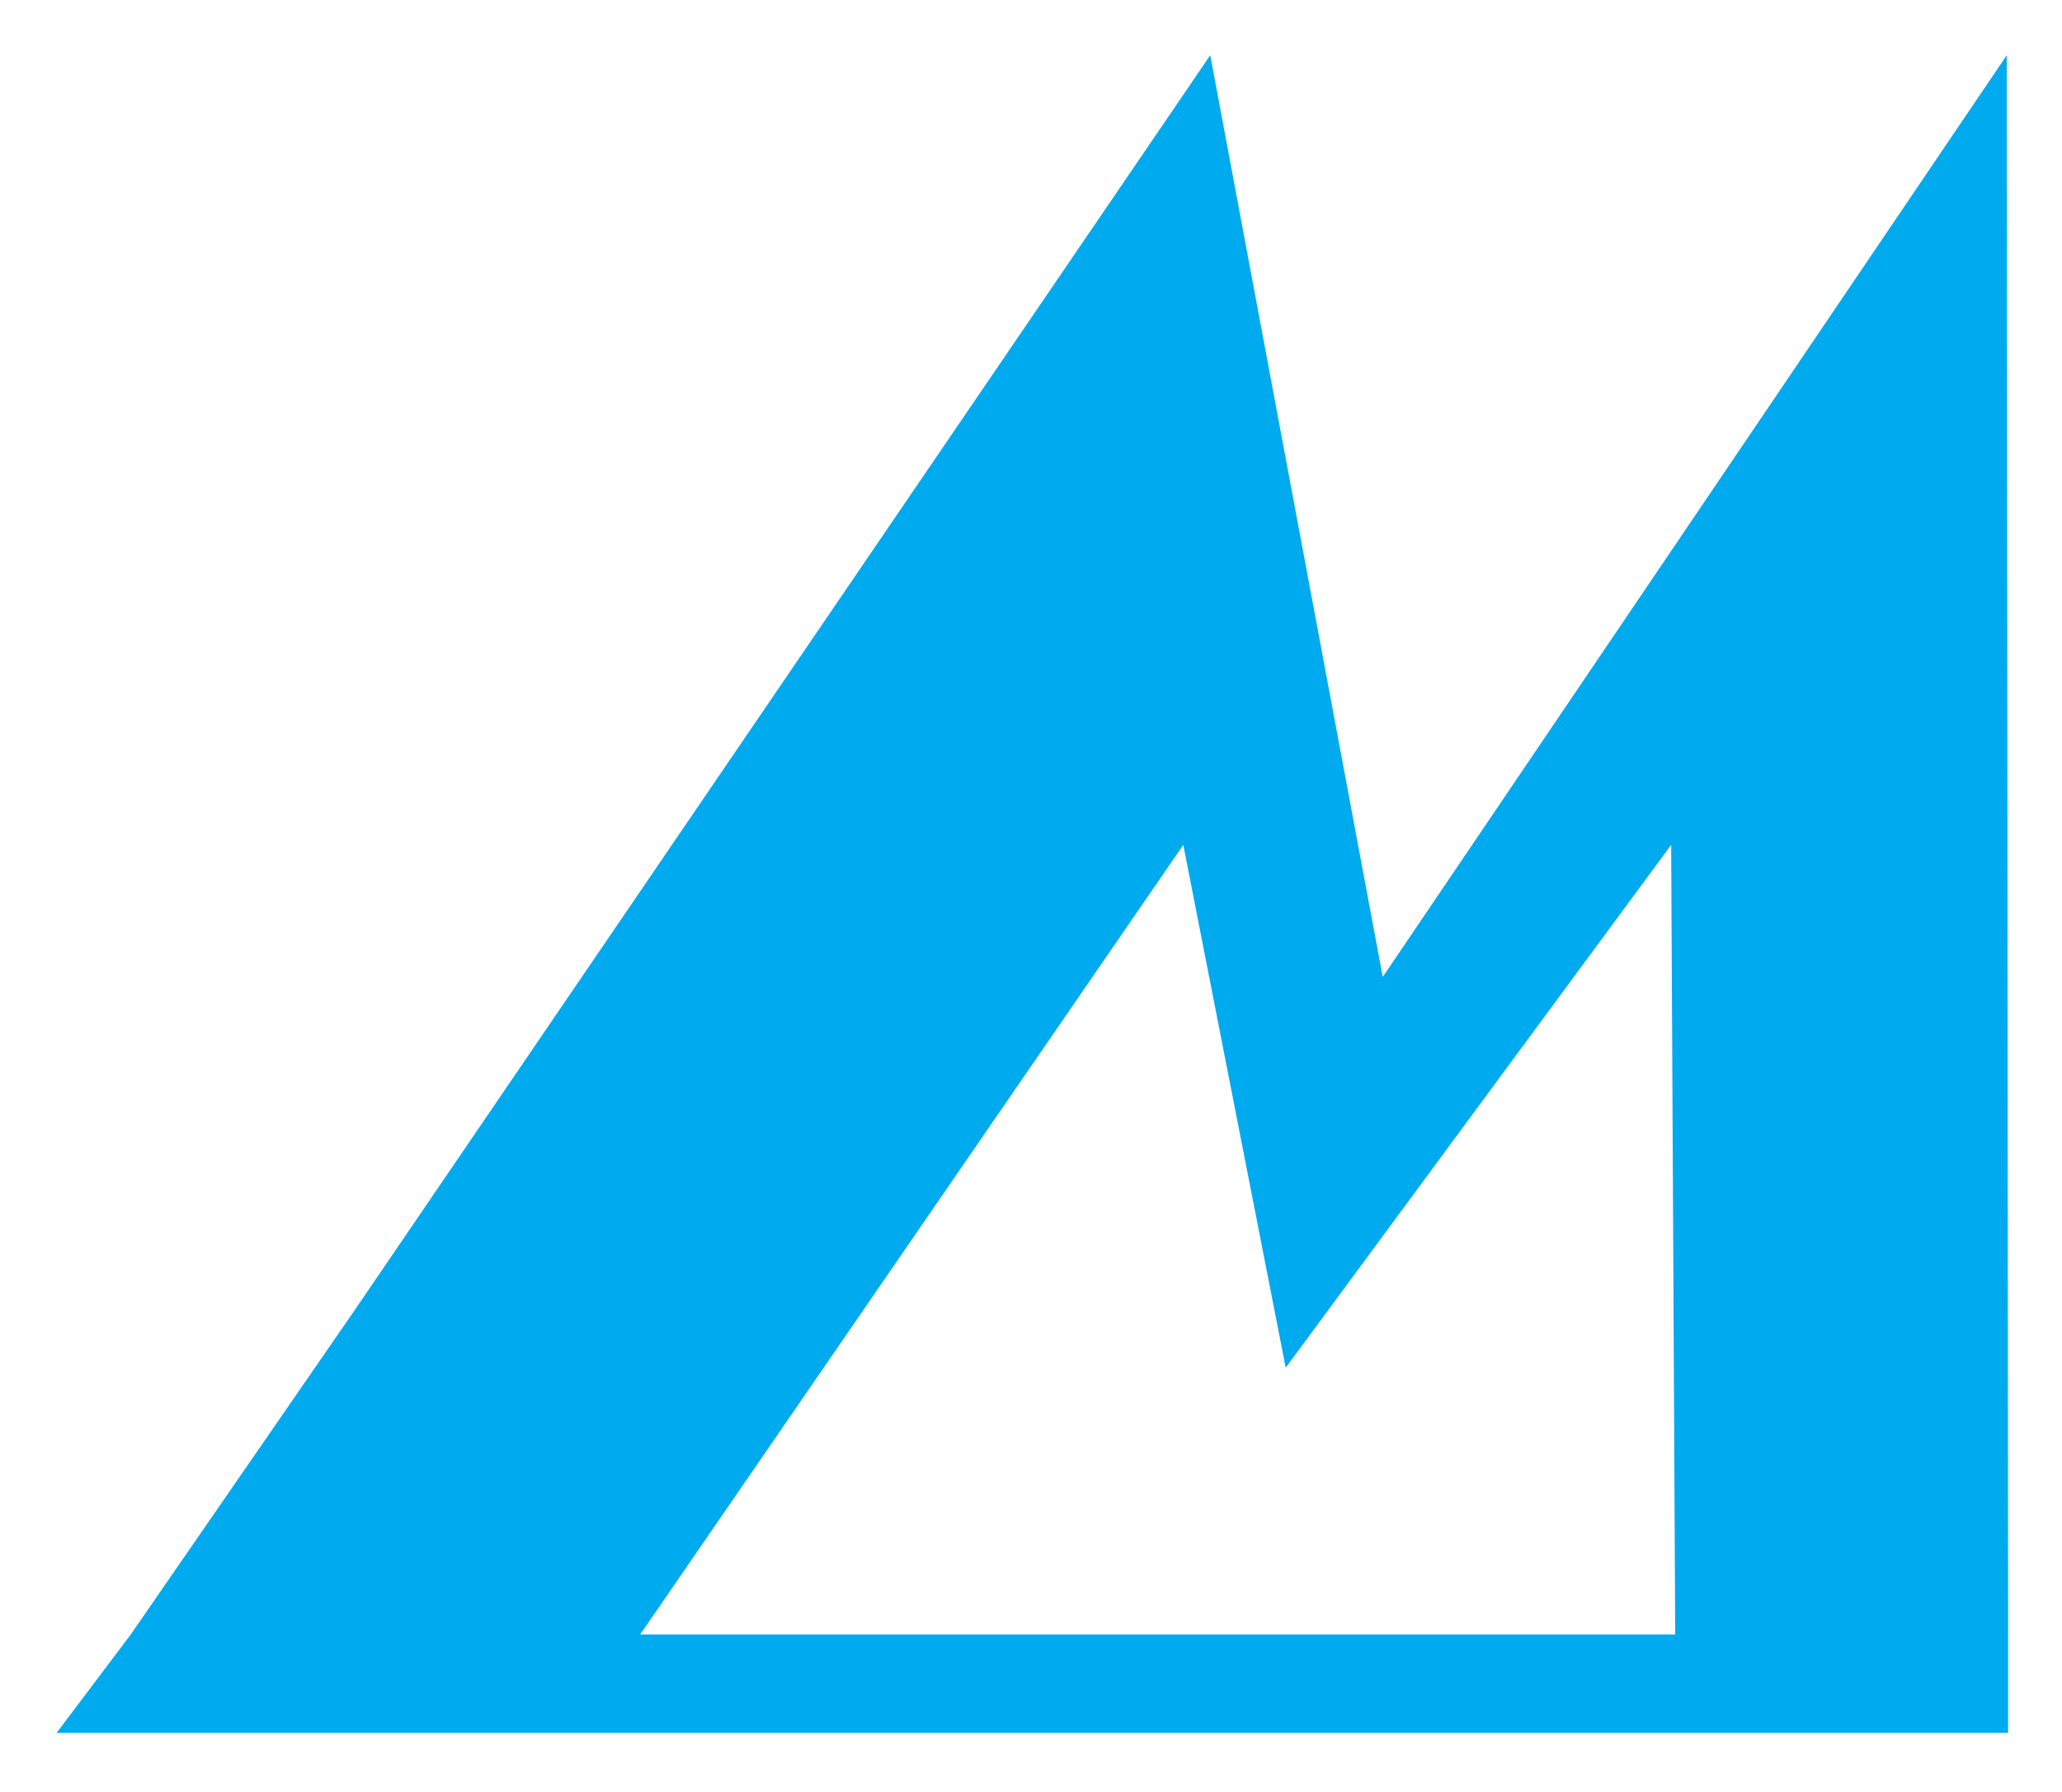
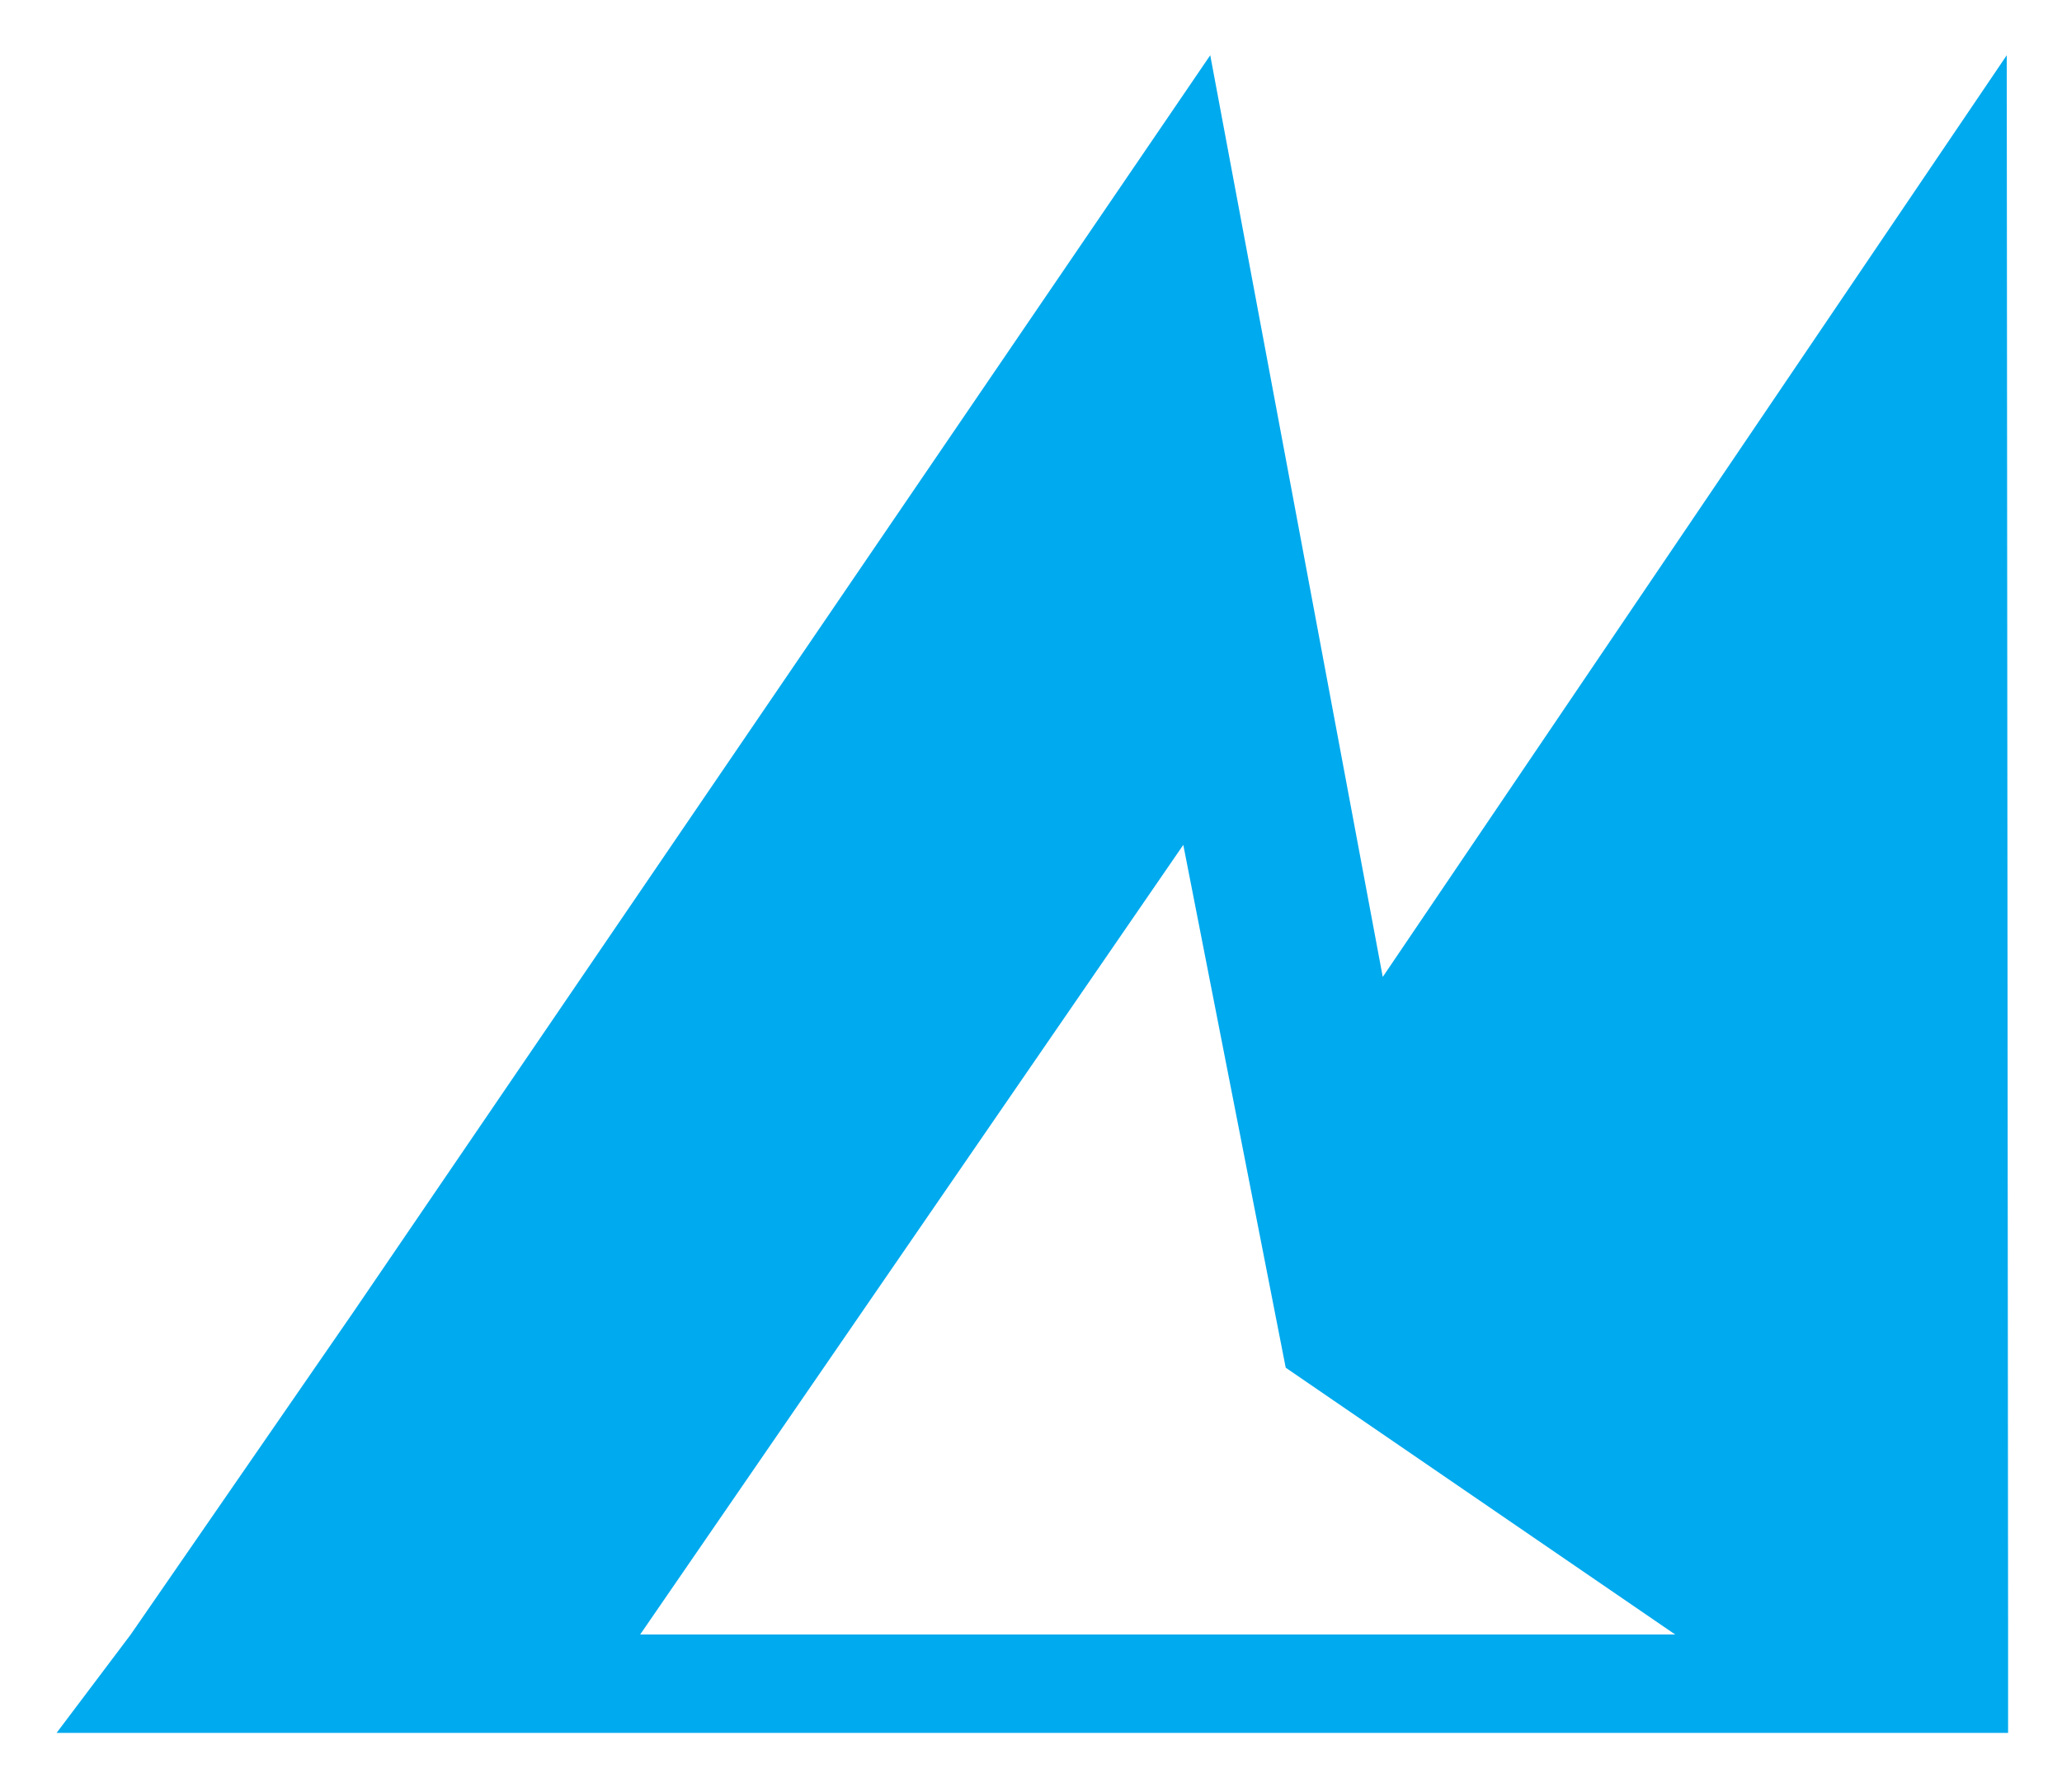
<svg xmlns="http://www.w3.org/2000/svg" width="153" height="133" viewBox="0 0 153 133" fill="none">
  <g filter="url(#filter0_d_1_3)">
-     <path d="M148.9 0.1L102.6 68.5L89.8 0.1L26.2 93.4L9.7 117.3L4.2 124.6H149V117.3L148.9 0.1ZM47.5 117.3L87.8 58.7L95.4 97.5L124 58.7L124.3 117.3H47.5Z" fill="#00AAEE" />
+     <path d="M148.9 0.1L102.6 68.5L89.8 0.1L26.2 93.4L9.7 117.3L4.2 124.6H149V117.3L148.9 0.1ZM47.5 117.3L87.8 58.7L95.4 97.5L124.3 117.3H47.5Z" fill="#00AAEE" />
  </g>
  <defs>
    <filter id="filter0_d_1_3" x="0.2" y="0.1" width="152.8" height="132.5" filterUnits="userSpaceOnUse" color-interpolation-filters="sRGB">
      <feFlood flood-opacity="0" result="BackgroundImageFix" />
      <feColorMatrix in="SourceAlpha" type="matrix" values="0 0 0 0 0 0 0 0 0 0 0 0 0 0 0 0 0 0 127 0" result="hardAlpha" />
      <feOffset dy="4" />
      <feGaussianBlur stdDeviation="2" />
      <feComposite in2="hardAlpha" operator="out" />
      <feColorMatrix type="matrix" values="0 0 0 0 0 0 0 0 0 0 0 0 0 0 0 0 0 0 0.25 0" />
      <feBlend mode="normal" in2="BackgroundImageFix" result="effect1_dropShadow_1_3" />
      <feBlend mode="normal" in="SourceGraphic" in2="effect1_dropShadow_1_3" result="shape" />
    </filter>
  </defs>
</svg>